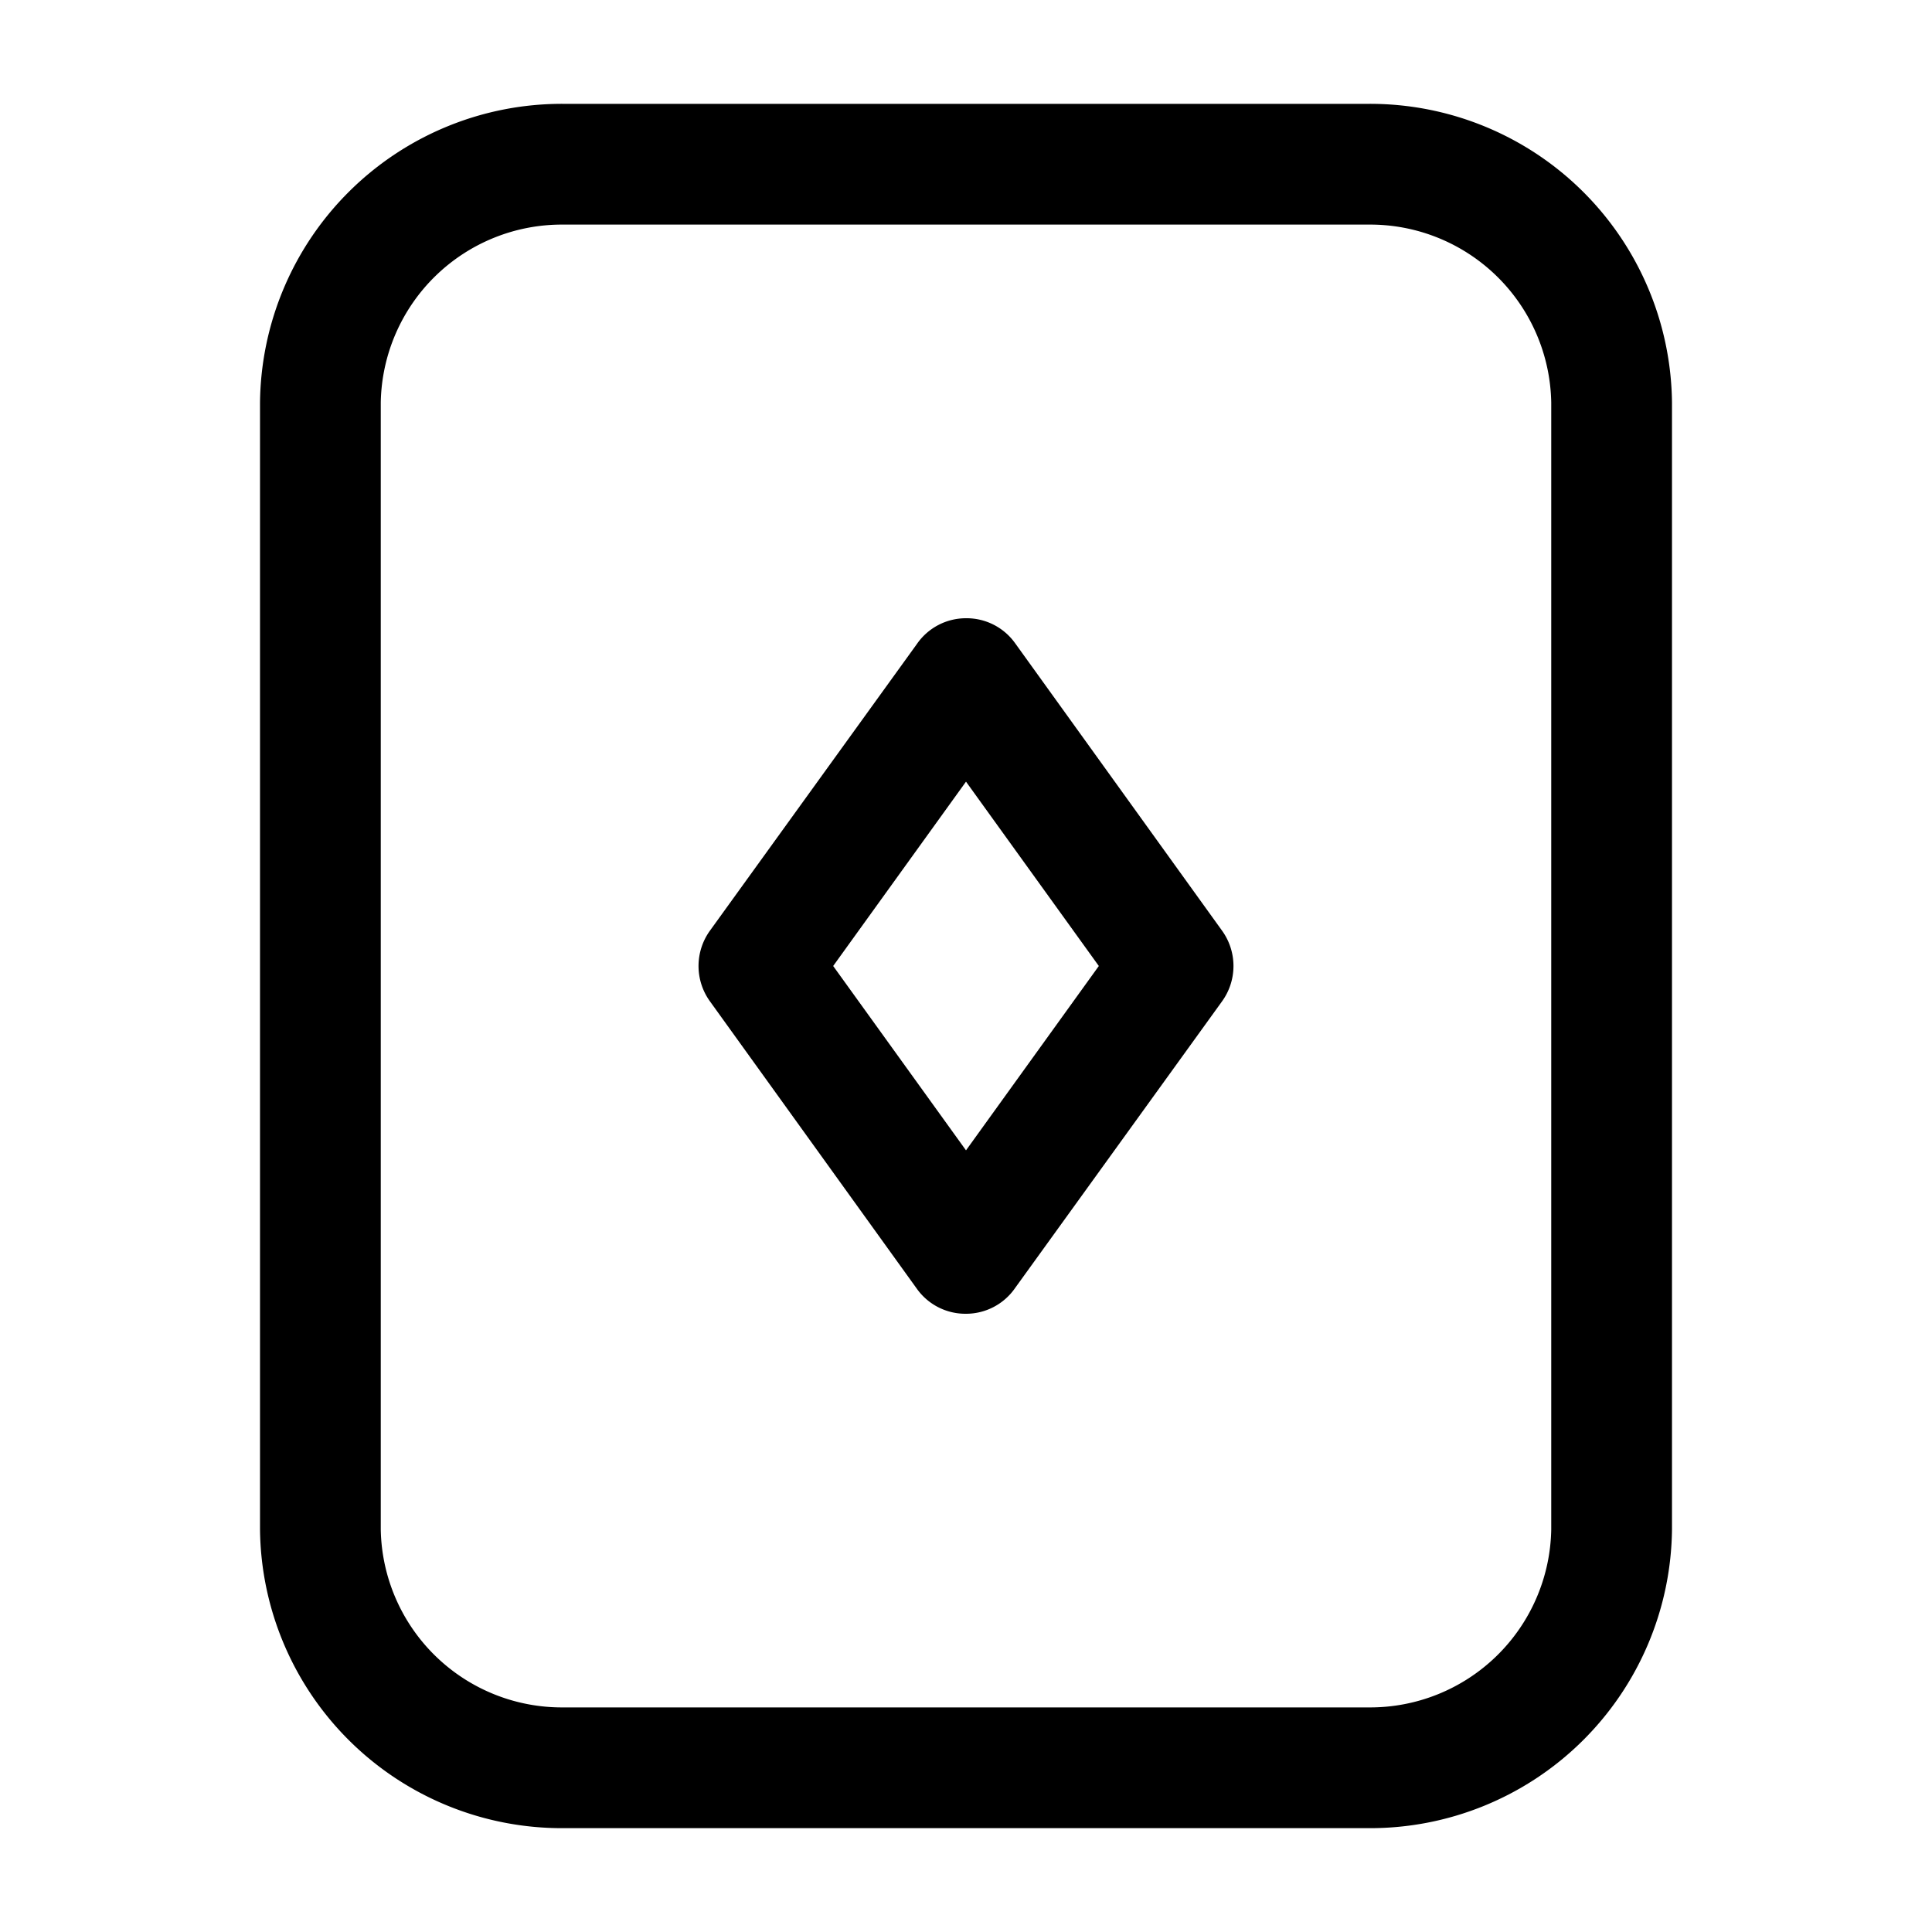
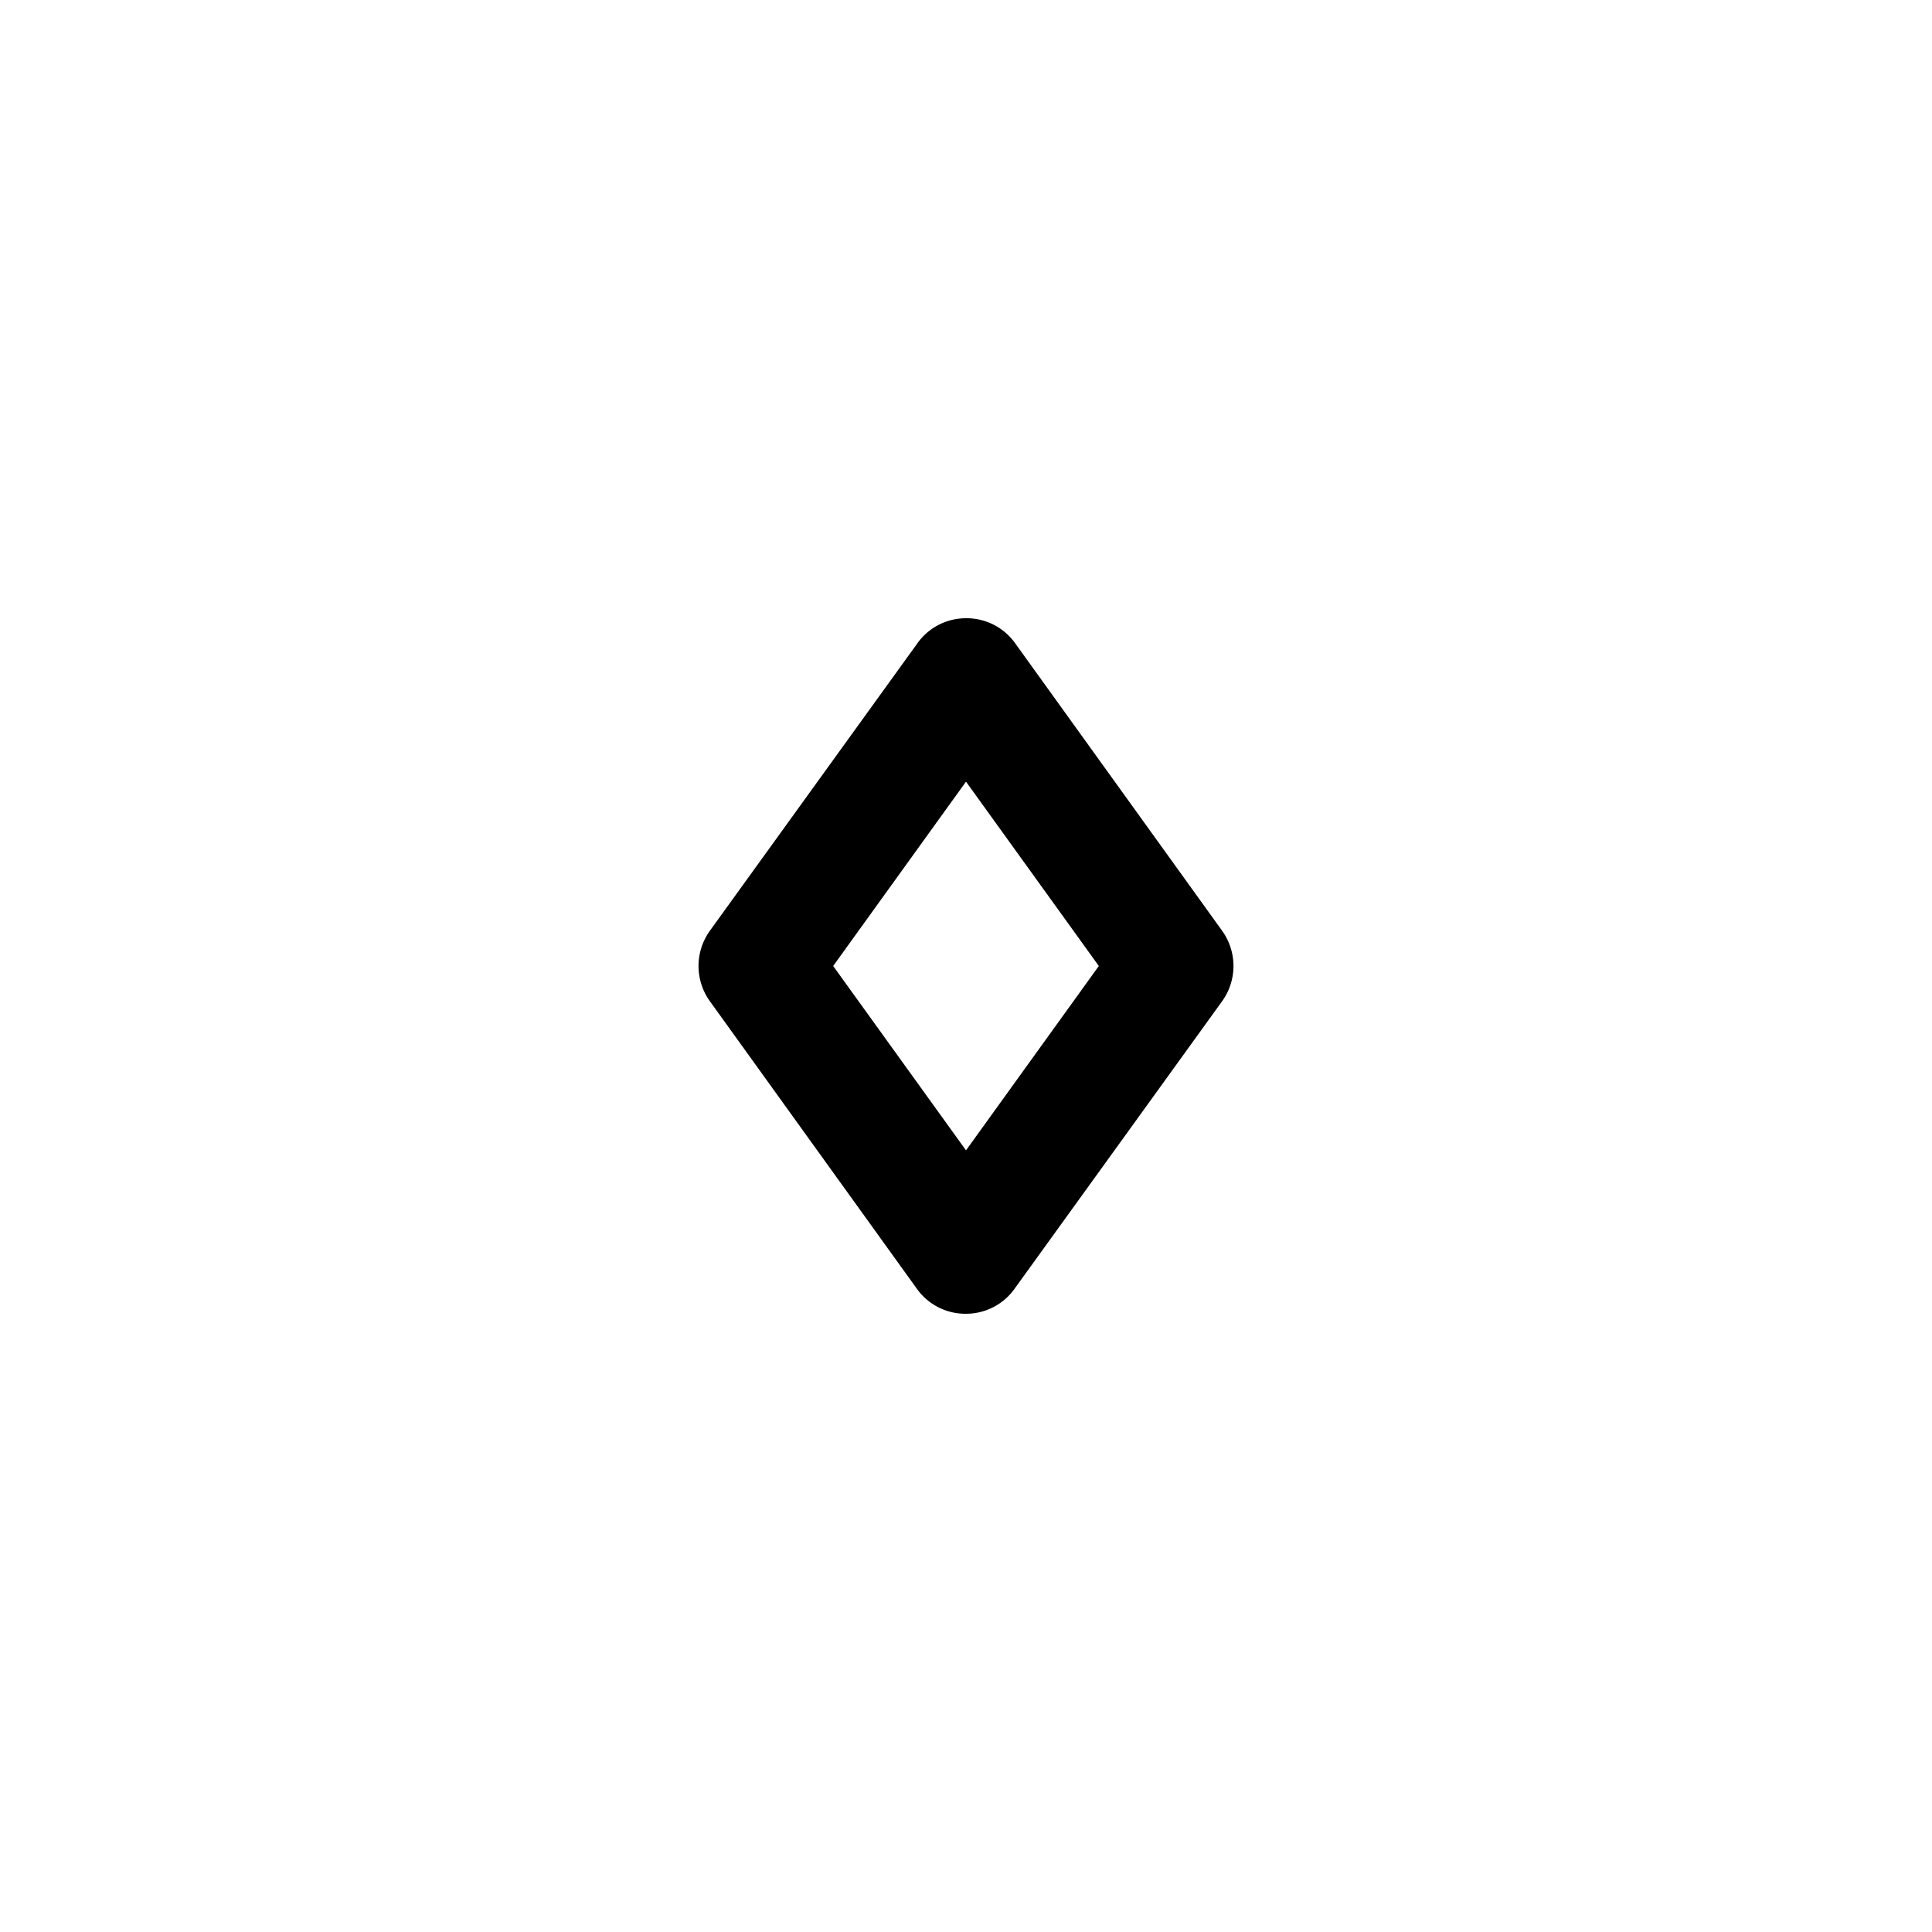
<svg xmlns="http://www.w3.org/2000/svg" width="24" height="24" fill="none" viewBox="0 0 24 24">
-   <path fill="currentColor" d="M17 22.71H7A3.75 3.75 0 0 1 3.23 19V5A3.75 3.75 0 0 1 7 1.29h10A3.75 3.75 0 0 1 20.77 5v14A3.75 3.75 0 0 1 17 22.71ZM7 2.79A2.25 2.25 0 0 0 4.73 5v14A2.25 2.25 0 0 0 7 21.21h10A2.25 2.25 0 0 0 19.27 19V5A2.25 2.25 0 0 0 17 2.79H7Z" />
  <path fill="currentColor" d="M12 16.32a.74.74 0 0 1-.61-.31l-2.57-3.57a.75.75 0 0 1 0-.88L11.39 8a.74.74 0 0 1 .61-.32.74.74 0 0 1 .61.31l2.57 3.57a.75.75 0 0 1 0 .88L12.61 16a.74.74 0 0 1-.61.32ZM10.35 12 12 14.29 13.65 12 12 9.71 10.35 12Z" />
</svg>